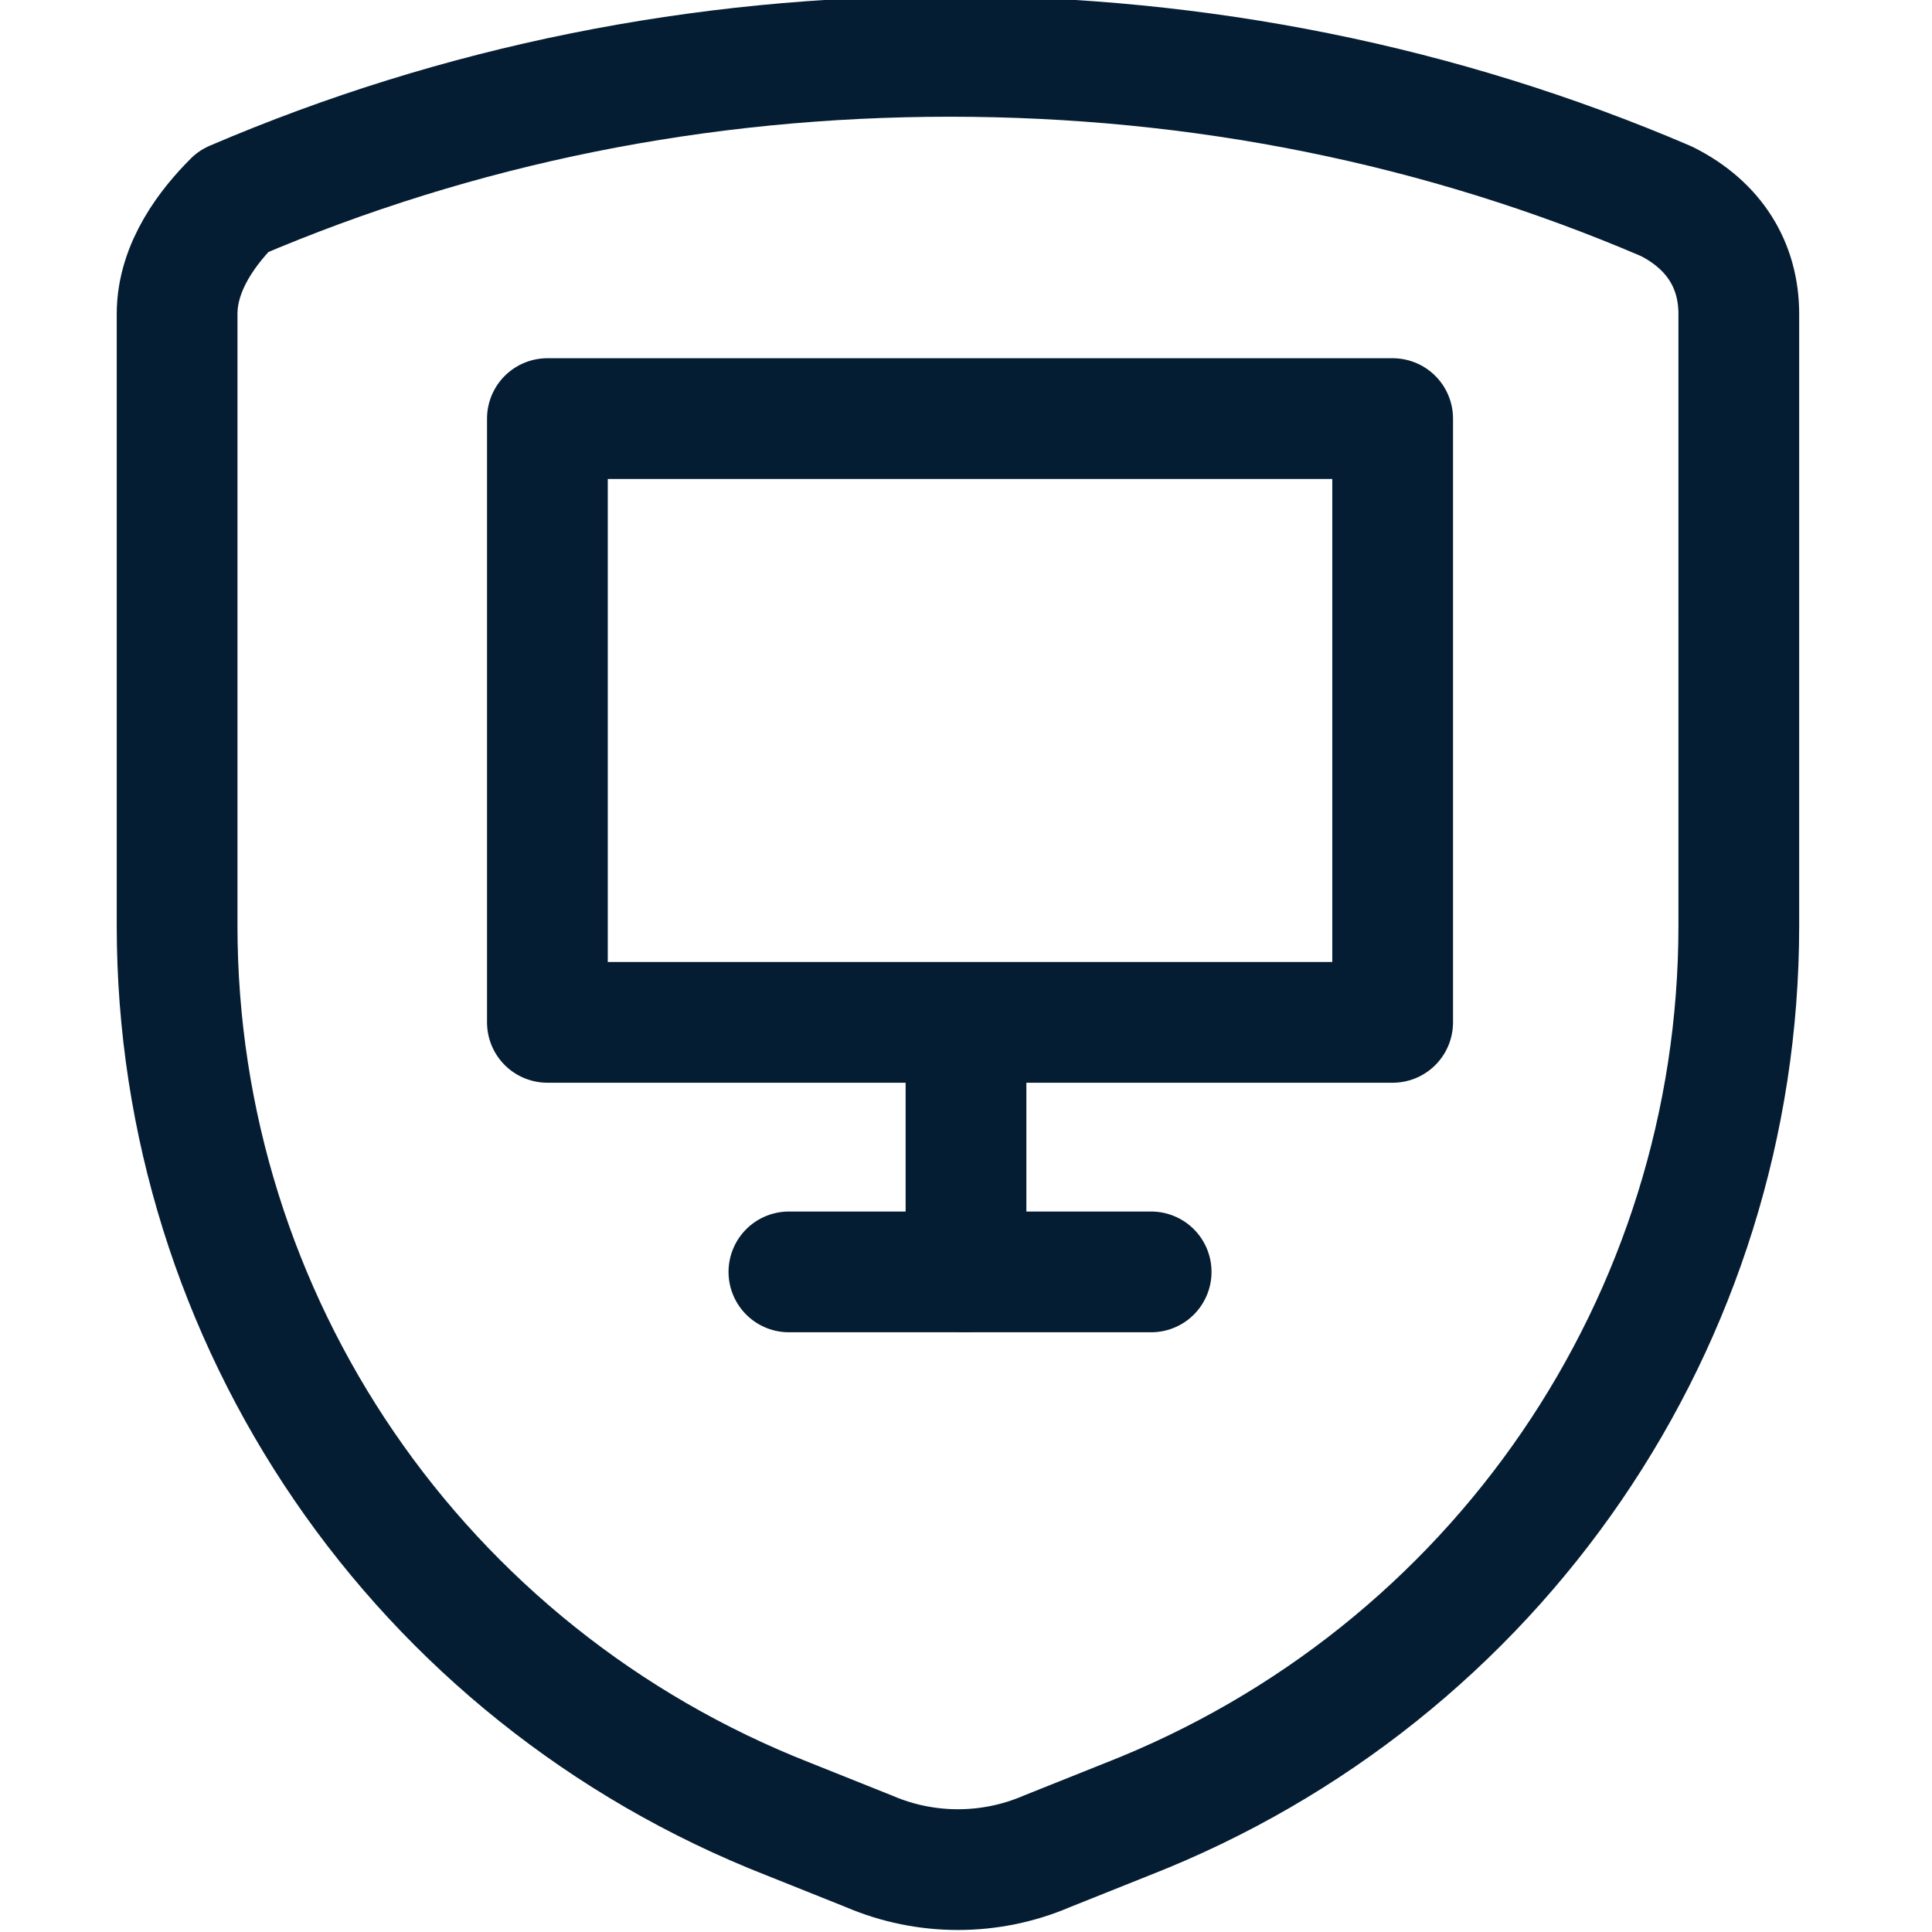
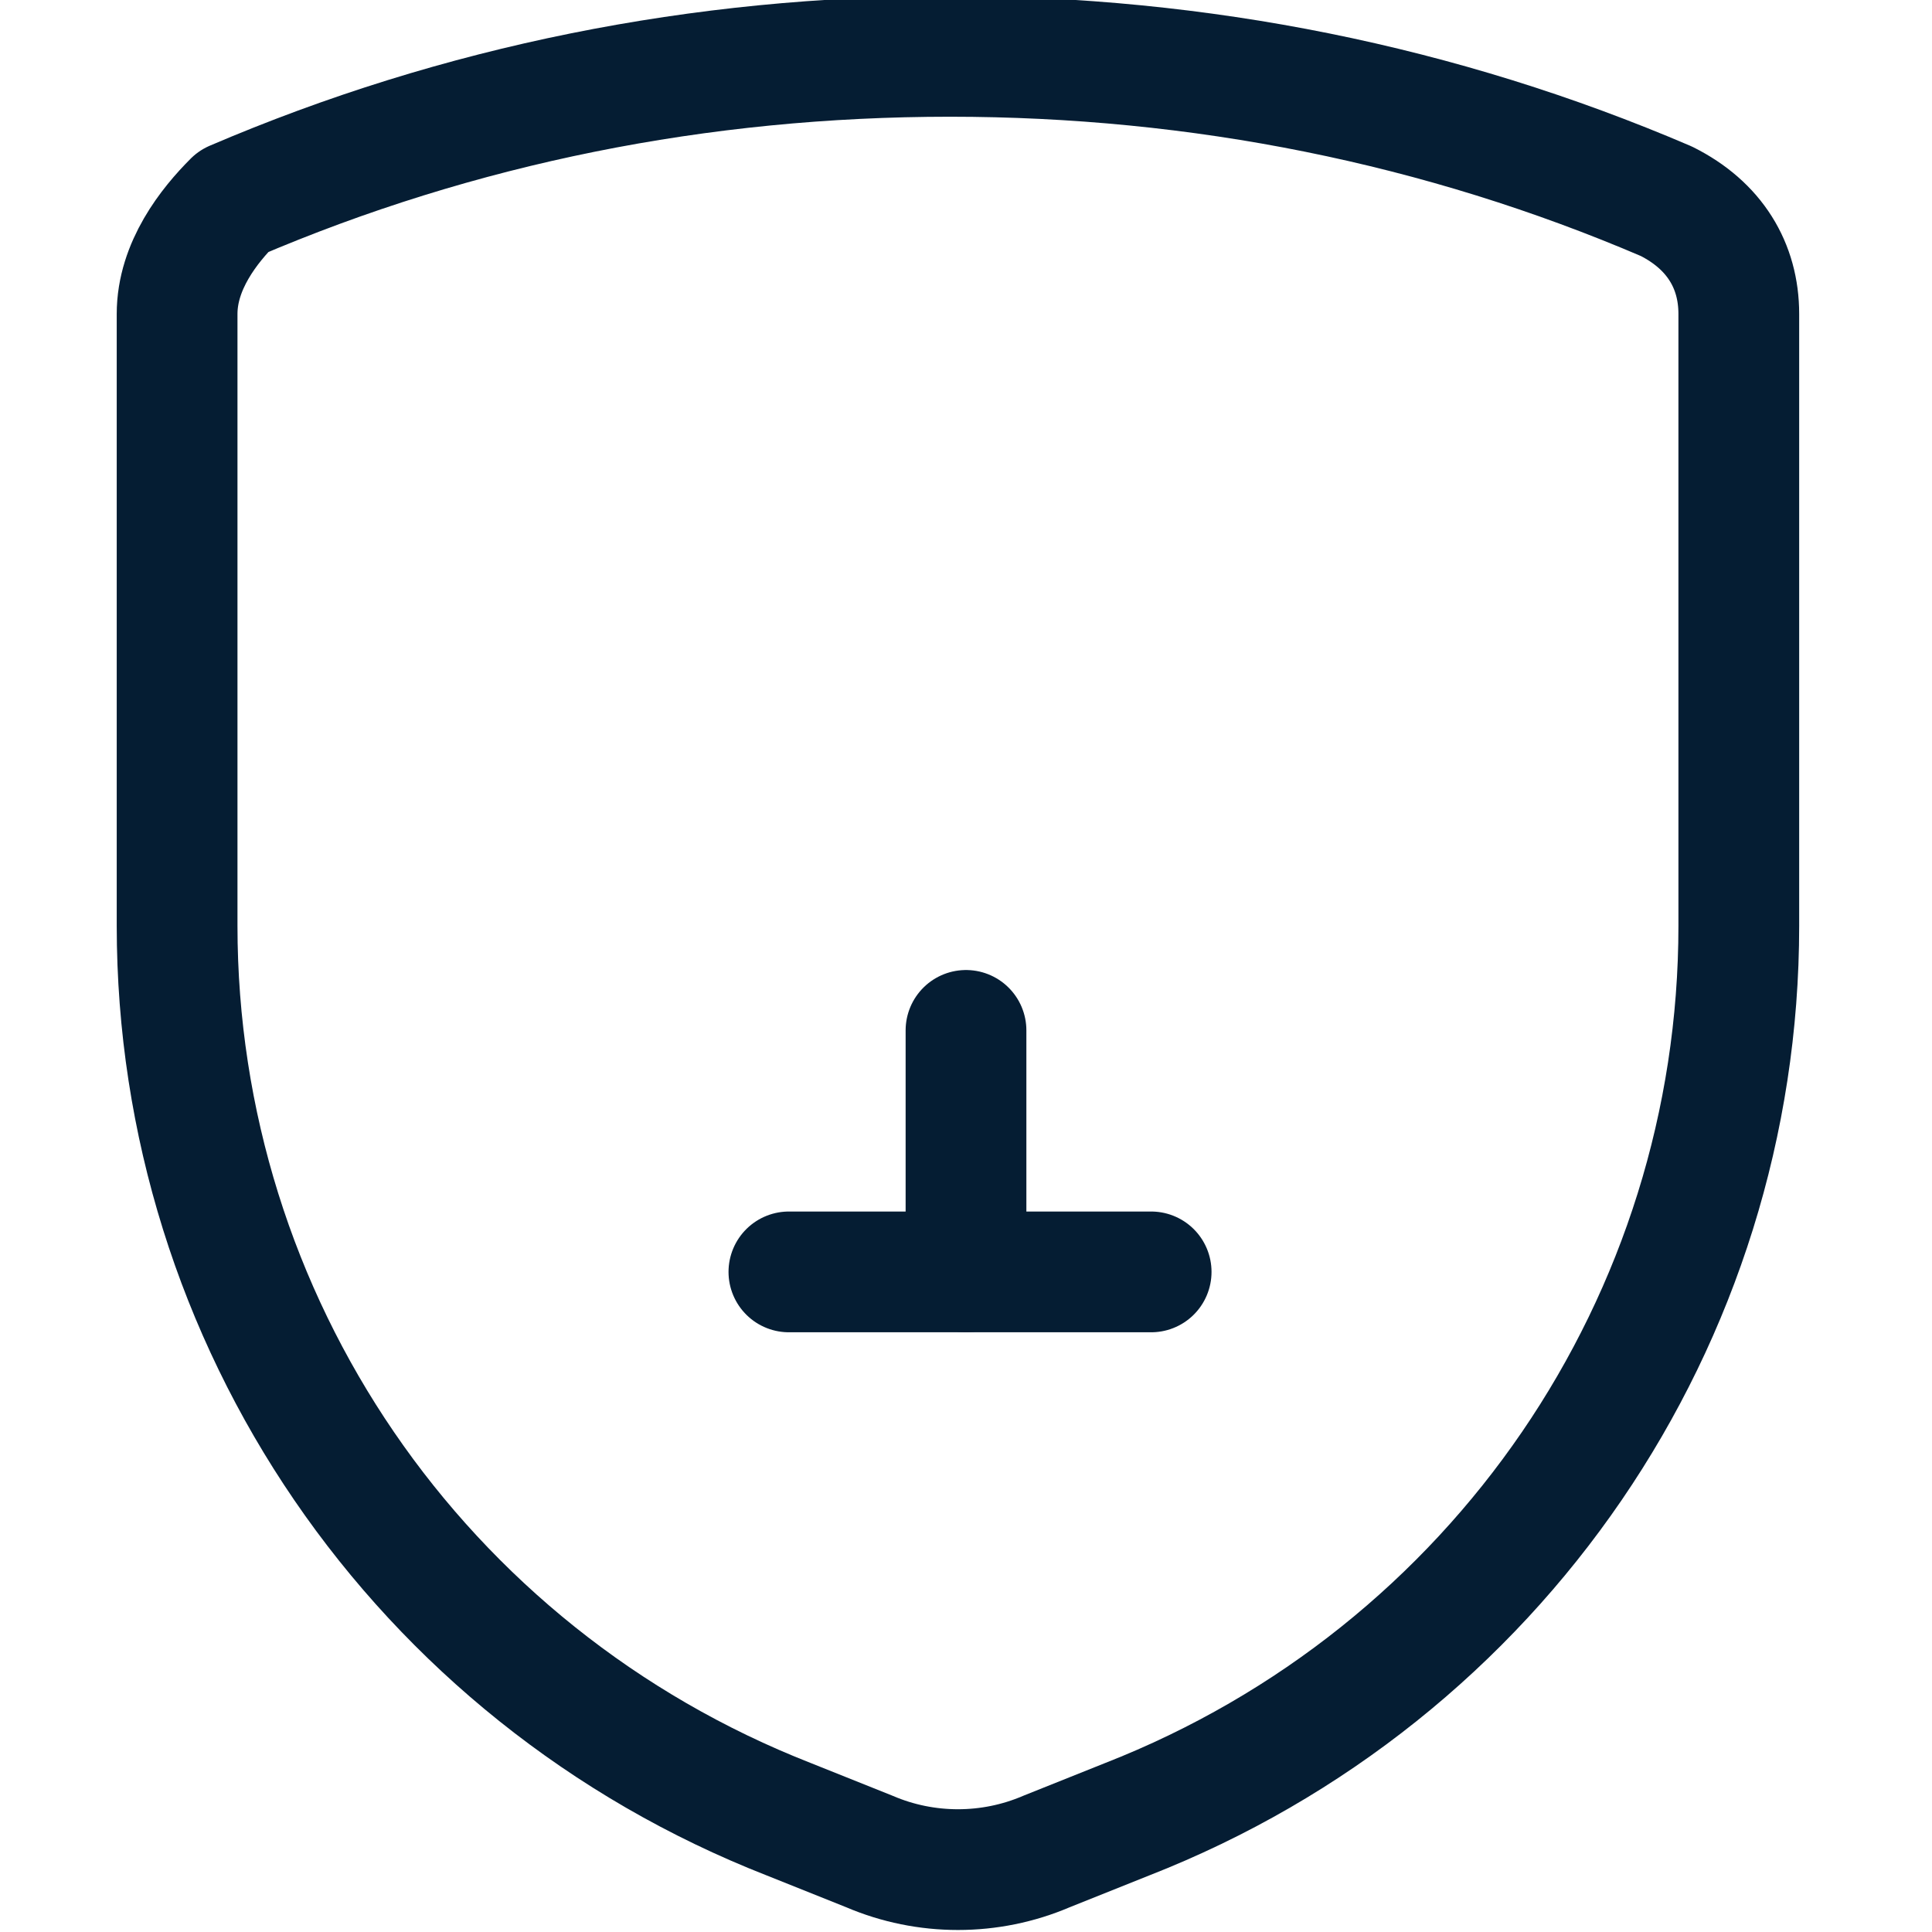
<svg xmlns="http://www.w3.org/2000/svg" version="1.1" id="Layer_1" x="0px" y="0px" viewBox="0 0 24 24" style="enable-background:new 0 0 24 24;" xml:space="preserve">
  <style type="text/css">
	.st0{fill:none;stroke:#051D33;stroke-width:1.5;stroke-linecap:round;stroke-linejoin:round;}
</style>
  <path class="st0" d="M2.2,3.9v7.6c0,4.9,3,9.3,7.6,11.1l1,0.4c0.7,0.3,1.5,0.3,2.2,0l1-0.4c4.6-1.8,7.6-6.2,7.6-11.1V3.9  c0-0.6-0.3-1.1-0.9-1.4c-2.8-1.2-5.8-1.8-8.9-1.8c-3.1,0-6.1,0.6-8.9,1.8C2.6,2.8,2.2,3.3,2.2,3.9z" />
-   <path class="st0" d="M6.8,5.2h10.5v7.5H6.8V5.2z" />
  <path class="st0" d="M12,12.8v3" />
  <path class="st0" d="M9.8,15.8h4.5" />
</svg>